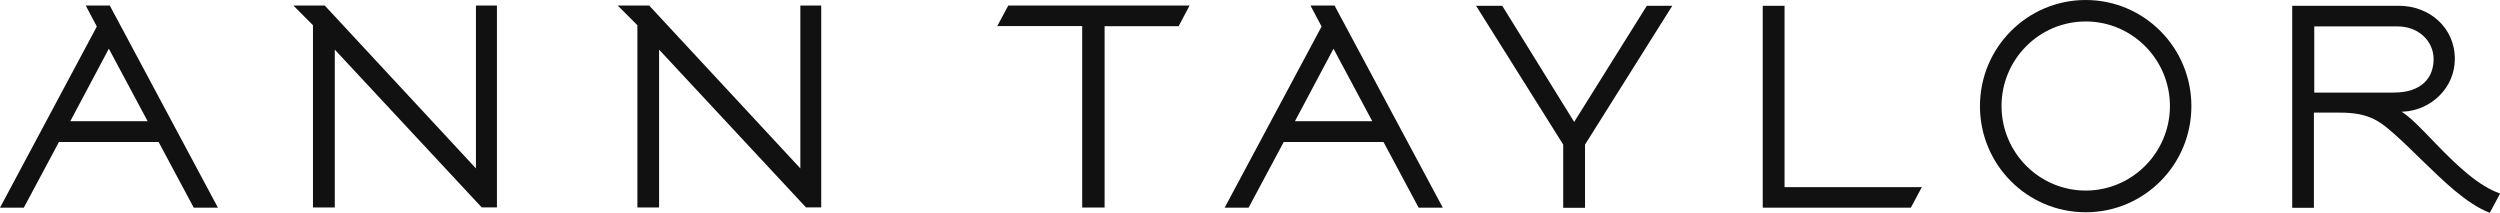
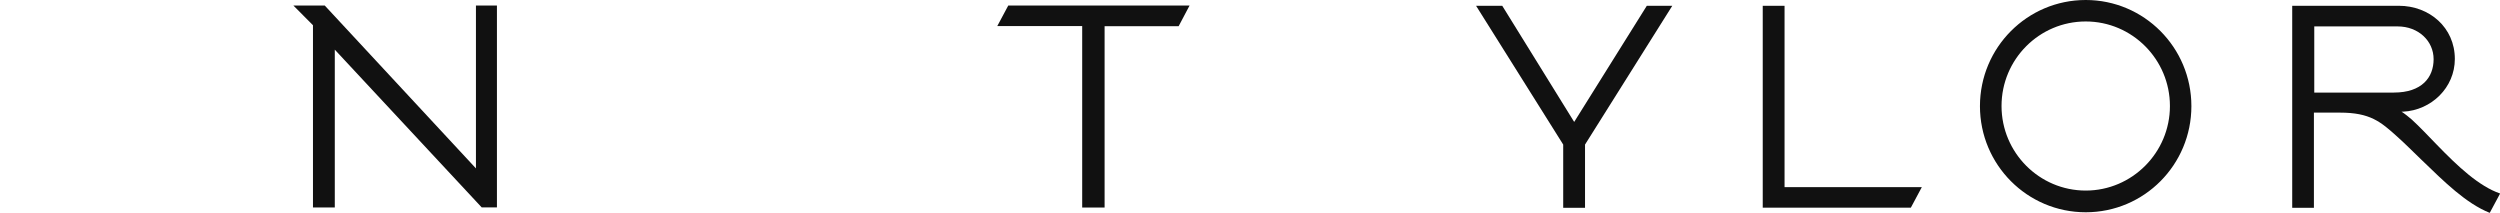
<svg xmlns="http://www.w3.org/2000/svg" id="Layer_1" viewBox="0 0 212 18.04">
  <defs>
    <style>.cls-1{fill:#111;}</style>
  </defs>
-   <path class="cls-1" d="M69.65.47h-1.78v13.81L55.05.47h-2.67l1.67,1.67v15.45h1.84V4.21l12.46,13.38h1.29V.47Z" />
  <path class="cls-1" d="M42.15.47h-1.79v13.81L27.54.47h-2.66l1.66,1.67v15.45h1.85V4.21l12.46,13.38h1.29V.47Z" />
  <path class="cls-1" d="M176.87,16.16c-3.93,0-7.14-3.21-7.14-7.17s3.2-7.17,7.14-7.17,7.14,3.22,7.14,7.17-3.21,7.17-7.14,7.17ZM176.87,0c-4.96,0-8.97,4.03-8.97,9s4.01,9,8.97,9,8.96-4.03,8.96-9-4.01-9-8.96-9Z" />
  <path class="cls-1" d="M100.87.47h-15.37l-.93,1.74h7.2v15.39h1.9V2.22h6.28l.92-1.74Z" />
-   <path class="cls-1" d="M109.81,10.28l3.27-6.15,3.29,6.15h-6.56ZM113.17.47h-2.04l.94,1.78-8.22,15.36h2.03l2.98-5.57h8.46l2.98,5.57h2.05L113.17.47Z" />
-   <path class="cls-1" d="M5.96,10.28l3.27-6.15,3.29,6.15h-6.56ZM9.31.47h-2.04l.94,1.78L0,17.61h2.02l2.98-5.57h8.45l2.98,5.57h2.05L9.31.47Z" />
  <path class="cls-1" d="M139.65.49l-6.16,9.85L127.39.49h-2.22l7.39,11.77v5.36h1.85v-5.36l7.4-11.77h-2.16Z" />
  <path class="cls-1" d="M162.97,15.87h-11.64V.49h-1.85v17.12h12.56l.93-1.74Z" />
  <path class="cls-1" d="M203,7.85h-6.75V2.24h7.07c1.76,0,3.05,1.23,3.05,2.78s-1,2.83-3.37,2.83ZM206.65,12.28c-.76-.78-1.44-1.51-2.13-2.14-.22-.19-.61-.51-.87-.67h.13c2.4-.12,4.39-2.04,4.39-4.47,0-2.67-2.16-4.51-4.75-4.51h-9.04v17.13h1.84v-8.07h2.2c2.57,0,3.45.76,4.89,2.06.65.58,1.26,1.2,2.02,1.93,1.96,1.89,3.78,3.7,5.8,4.51l.88-1.64c-1.78-.61-3.57-2.28-5.35-4.12Z" />
</svg>